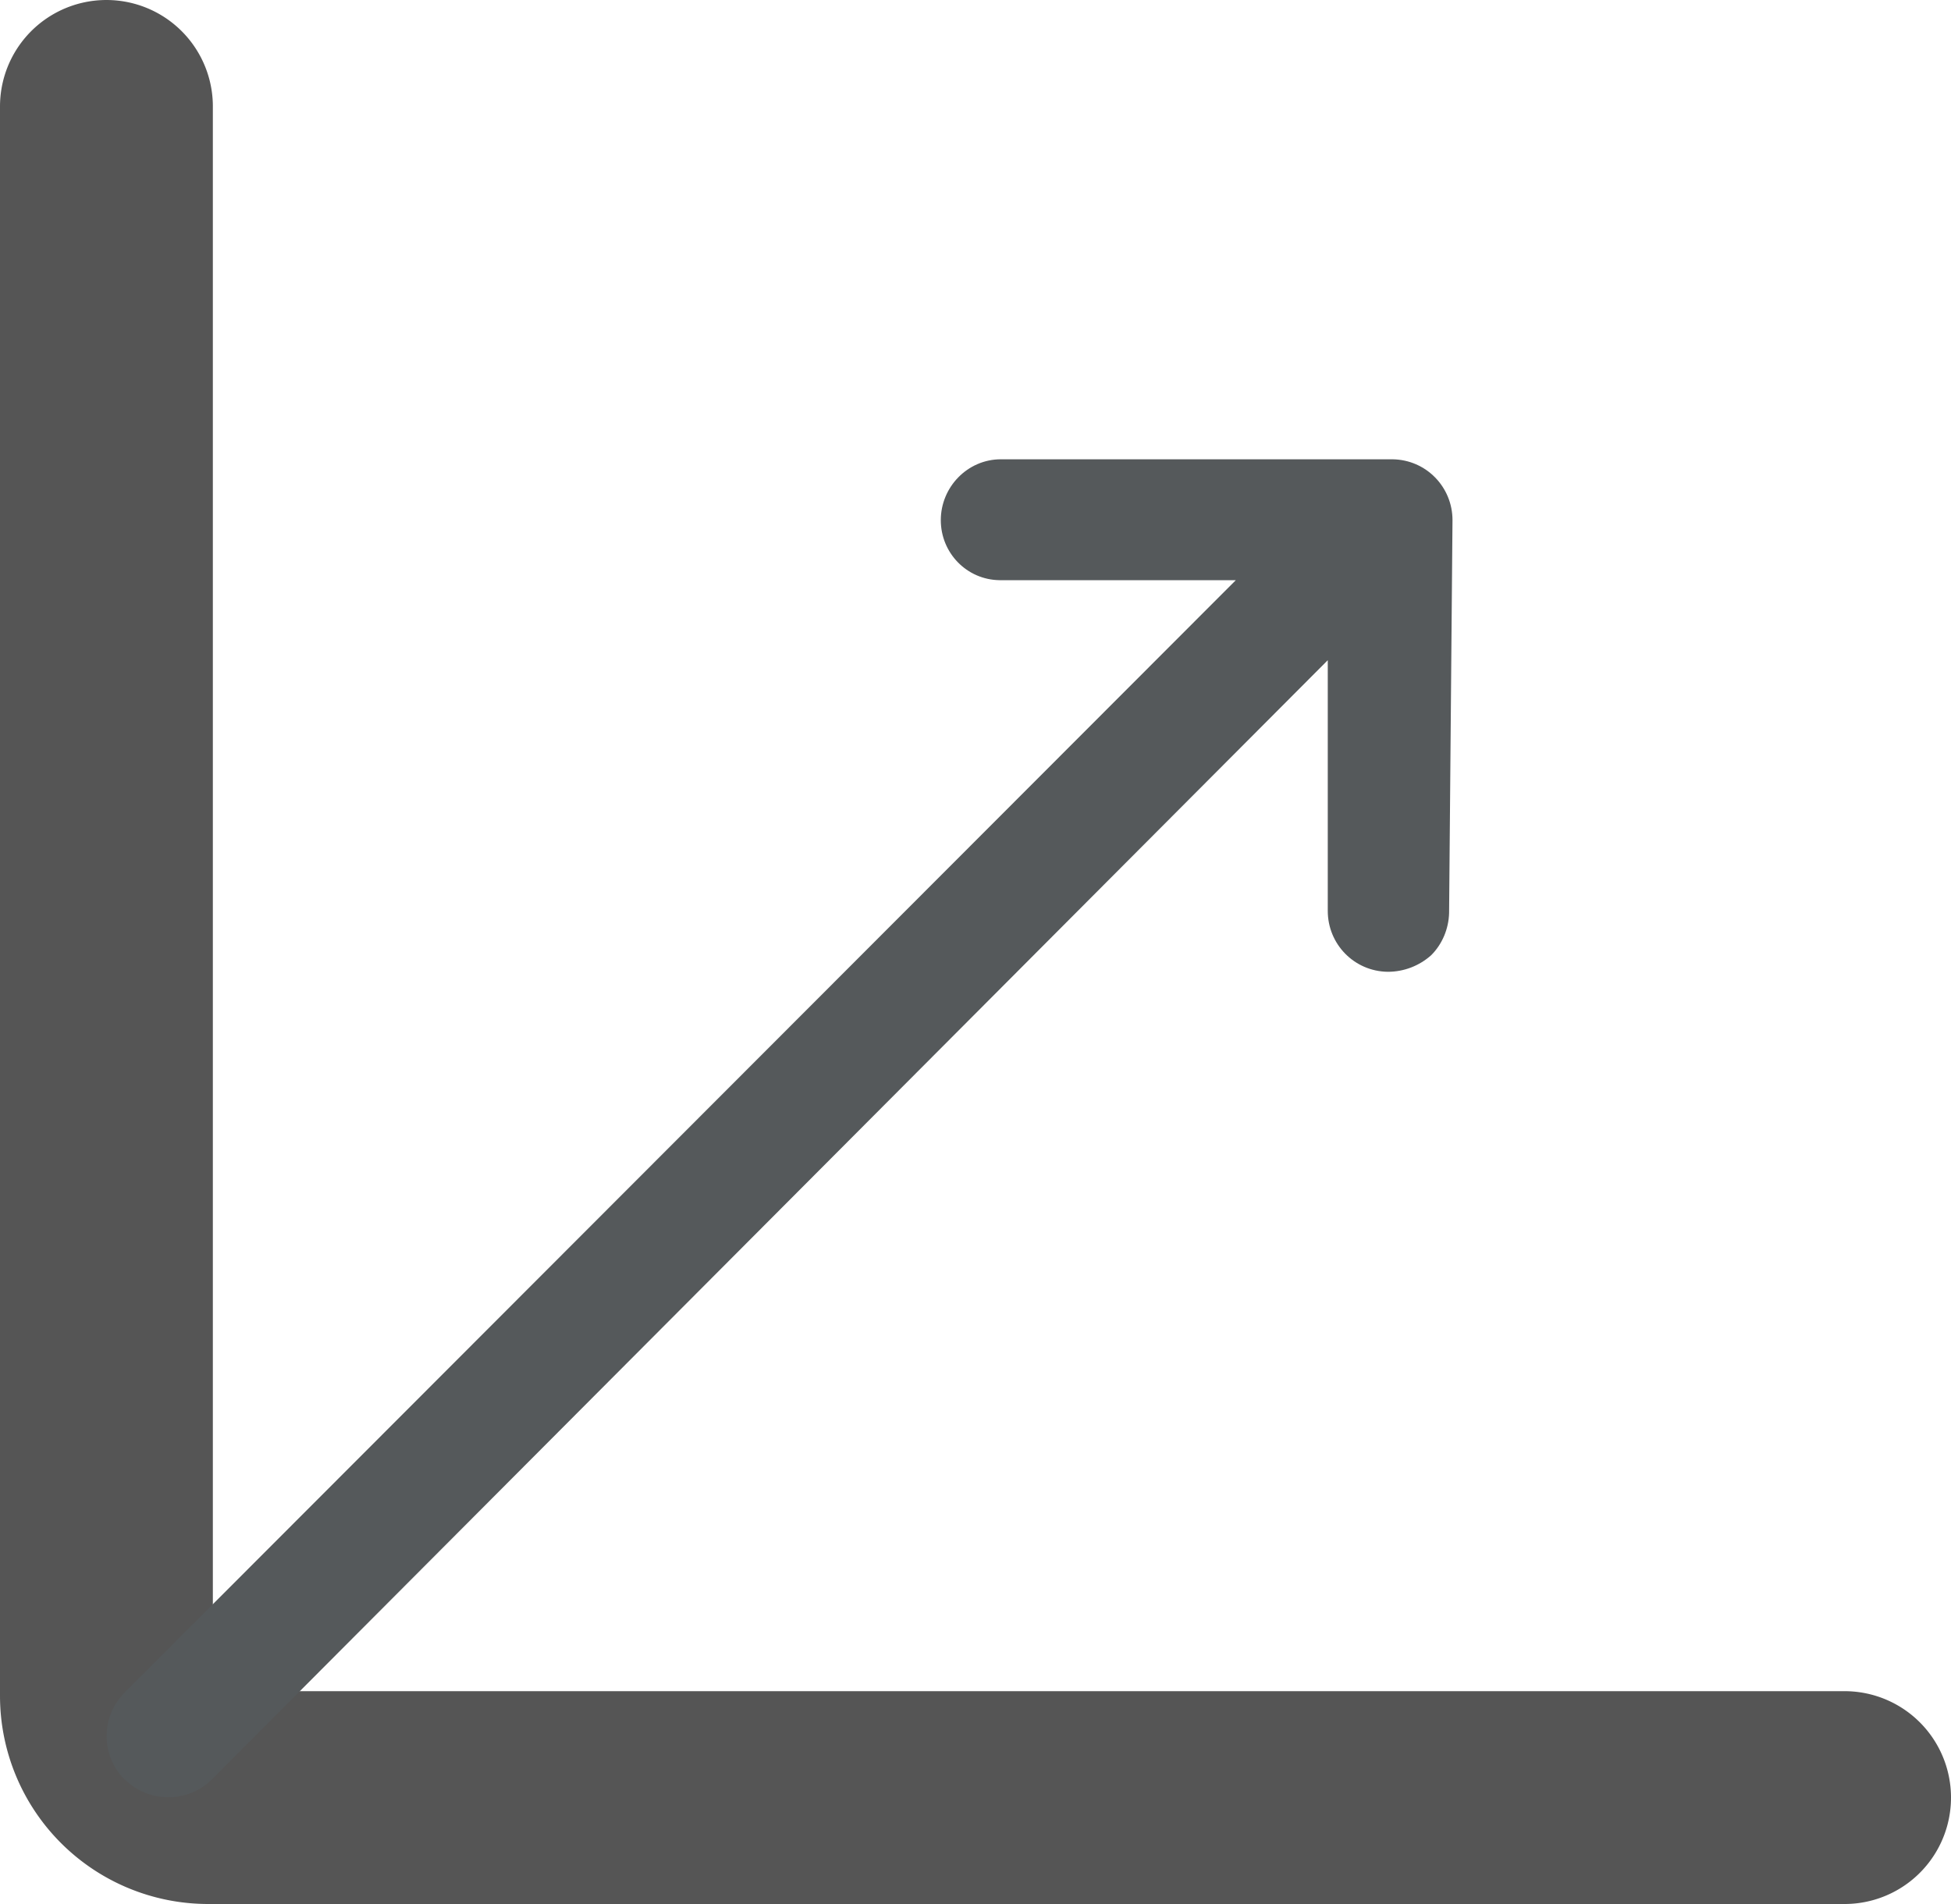
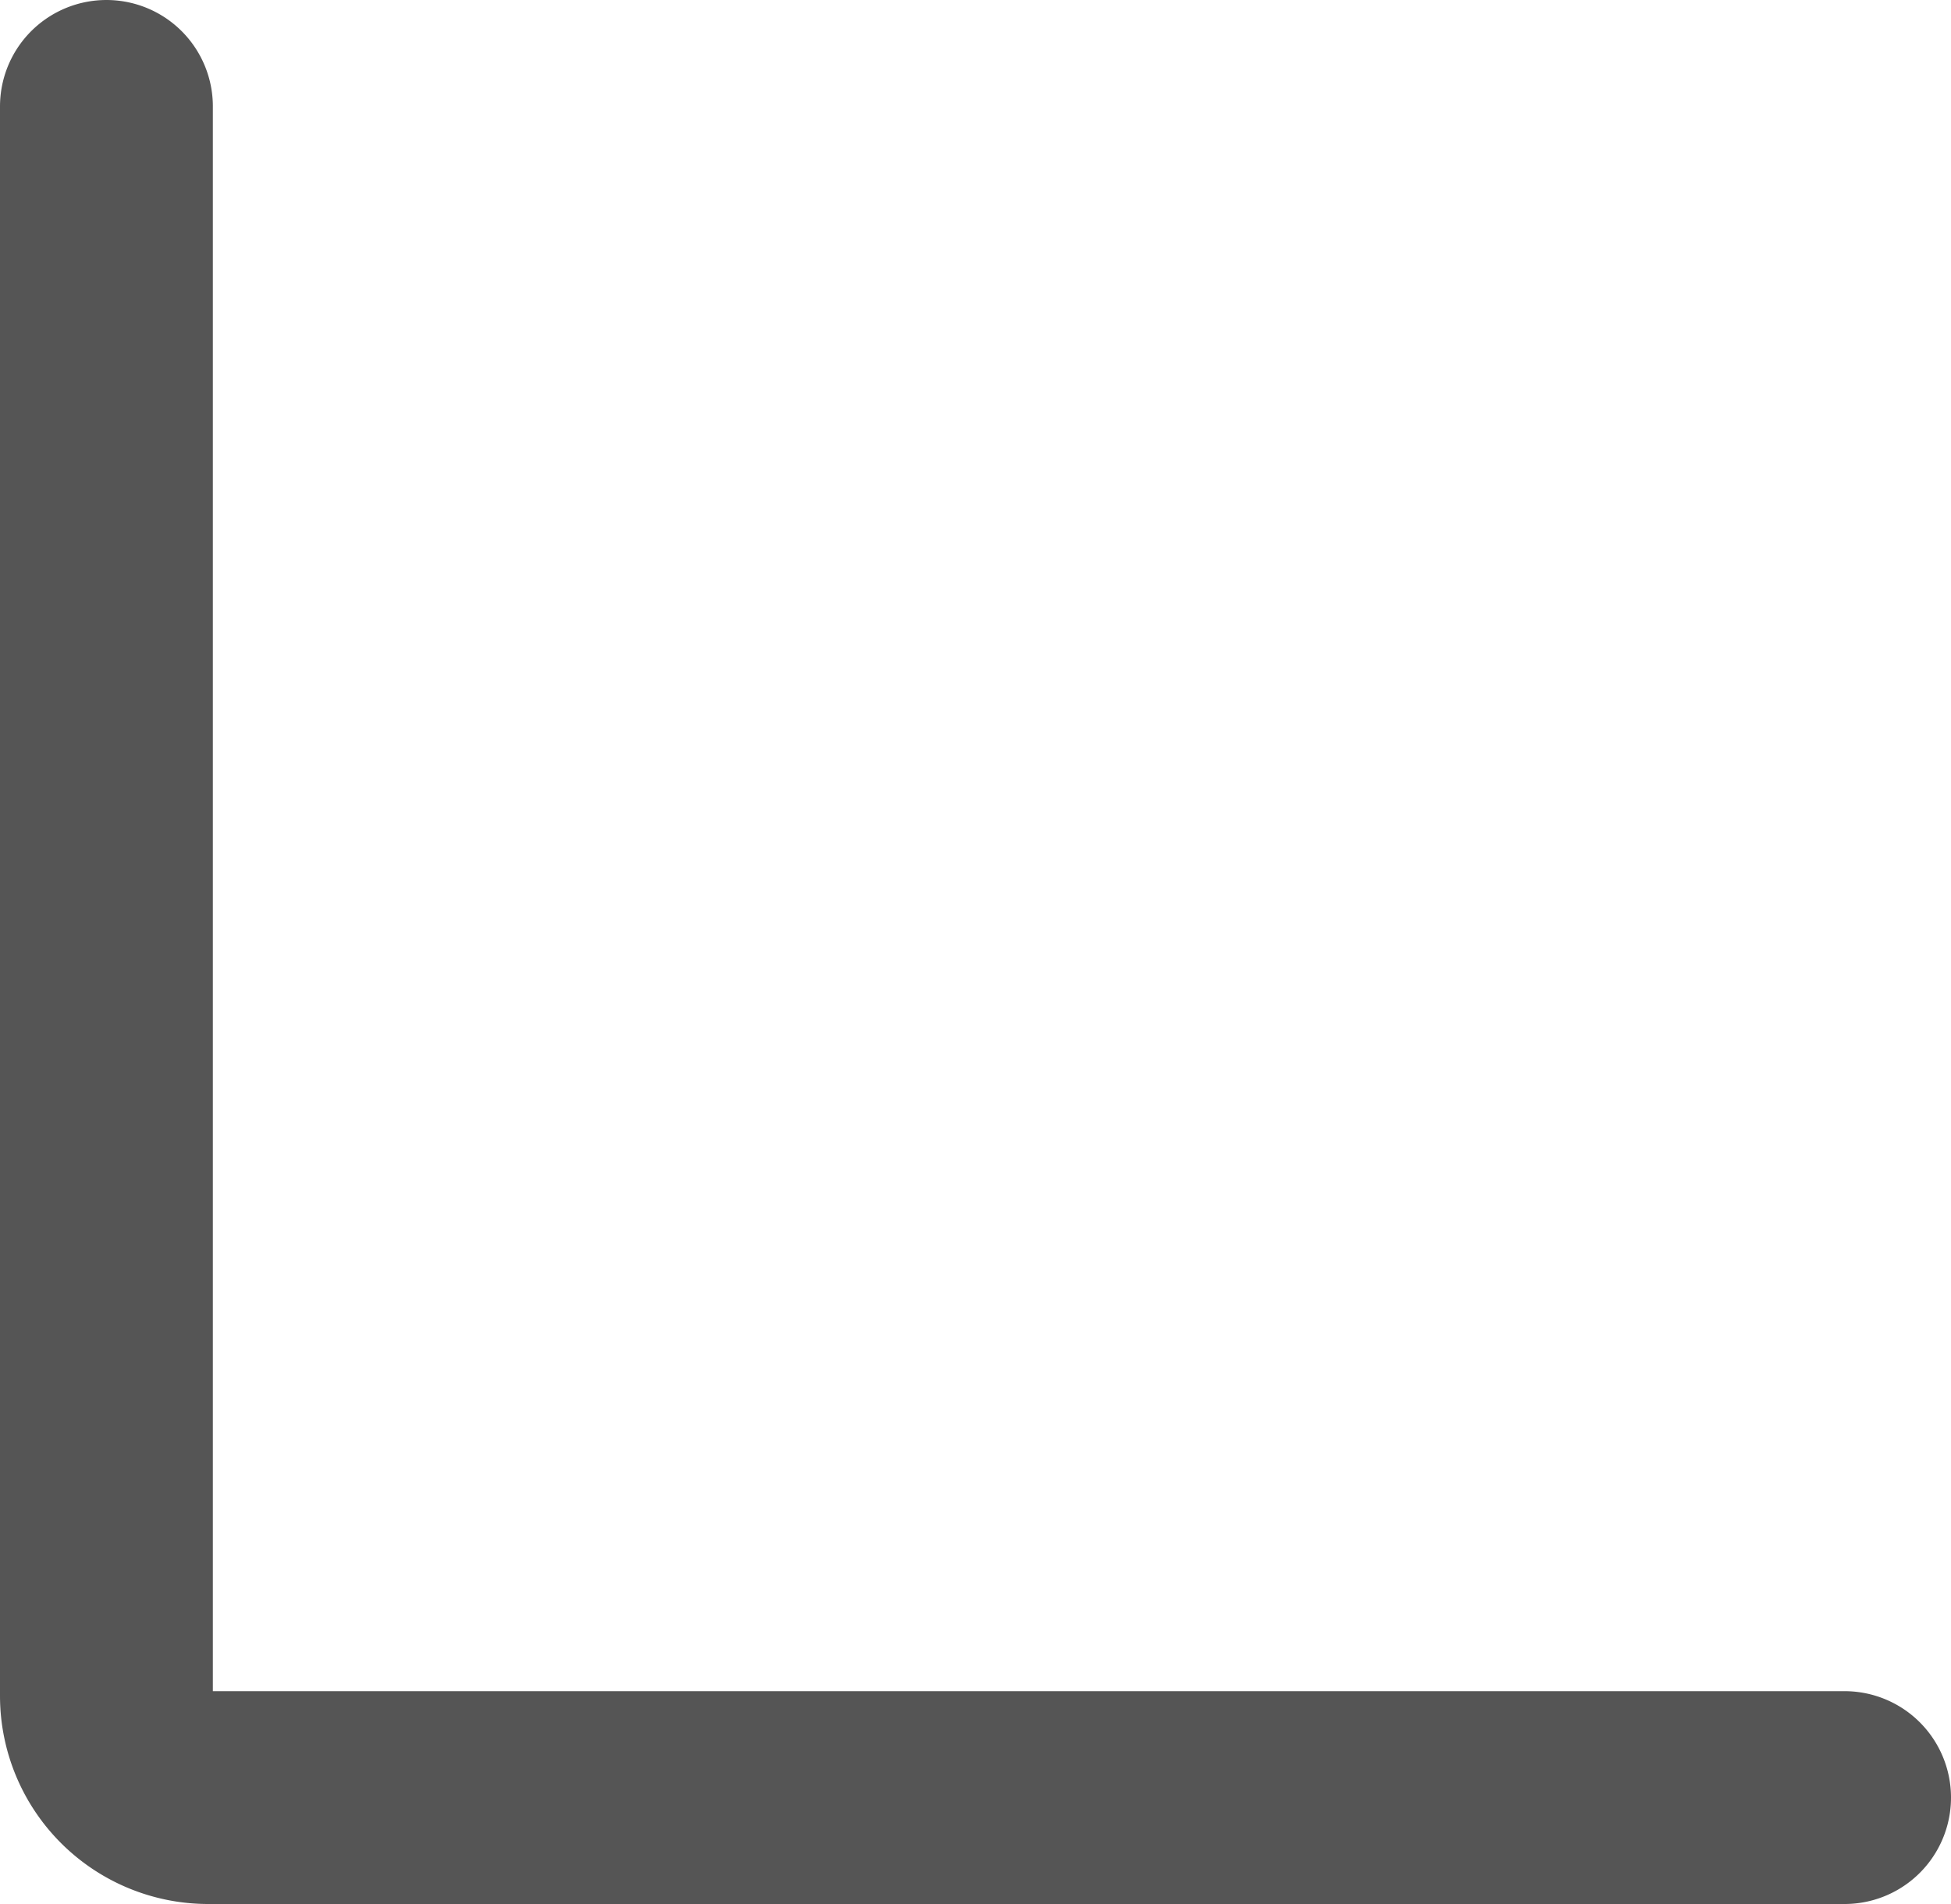
<svg xmlns="http://www.w3.org/2000/svg" viewBox="0 0 45.83 44.73">
  <path fill="none" stroke="#555" stroke-linecap="round" stroke-miterlimit="10" stroke-width="5" d="M2.5 2.5v37.34a2.39 2.39 0 0 0 2.39 2.39h38.44" />
-   <path fill="#55595b" d="M2.94 41.81c.56.55 1.47.55 2.03 0l26.22-26.3v5.89c0 .78.62 1.42 1.41 1.43.38 0 .74-.14 1.02-.39.26-.26.41-.62.42-.99l.08-9.23c0-.78-.62-1.42-1.41-1.43h-9.2c-.78 0-1.41.65-1.41 1.43 0 .77.61 1.4 1.38 1.41h5.55L2.94 39.75c-.57.56-.58 1.47-.03 2.04l.03.03z" />
</svg>